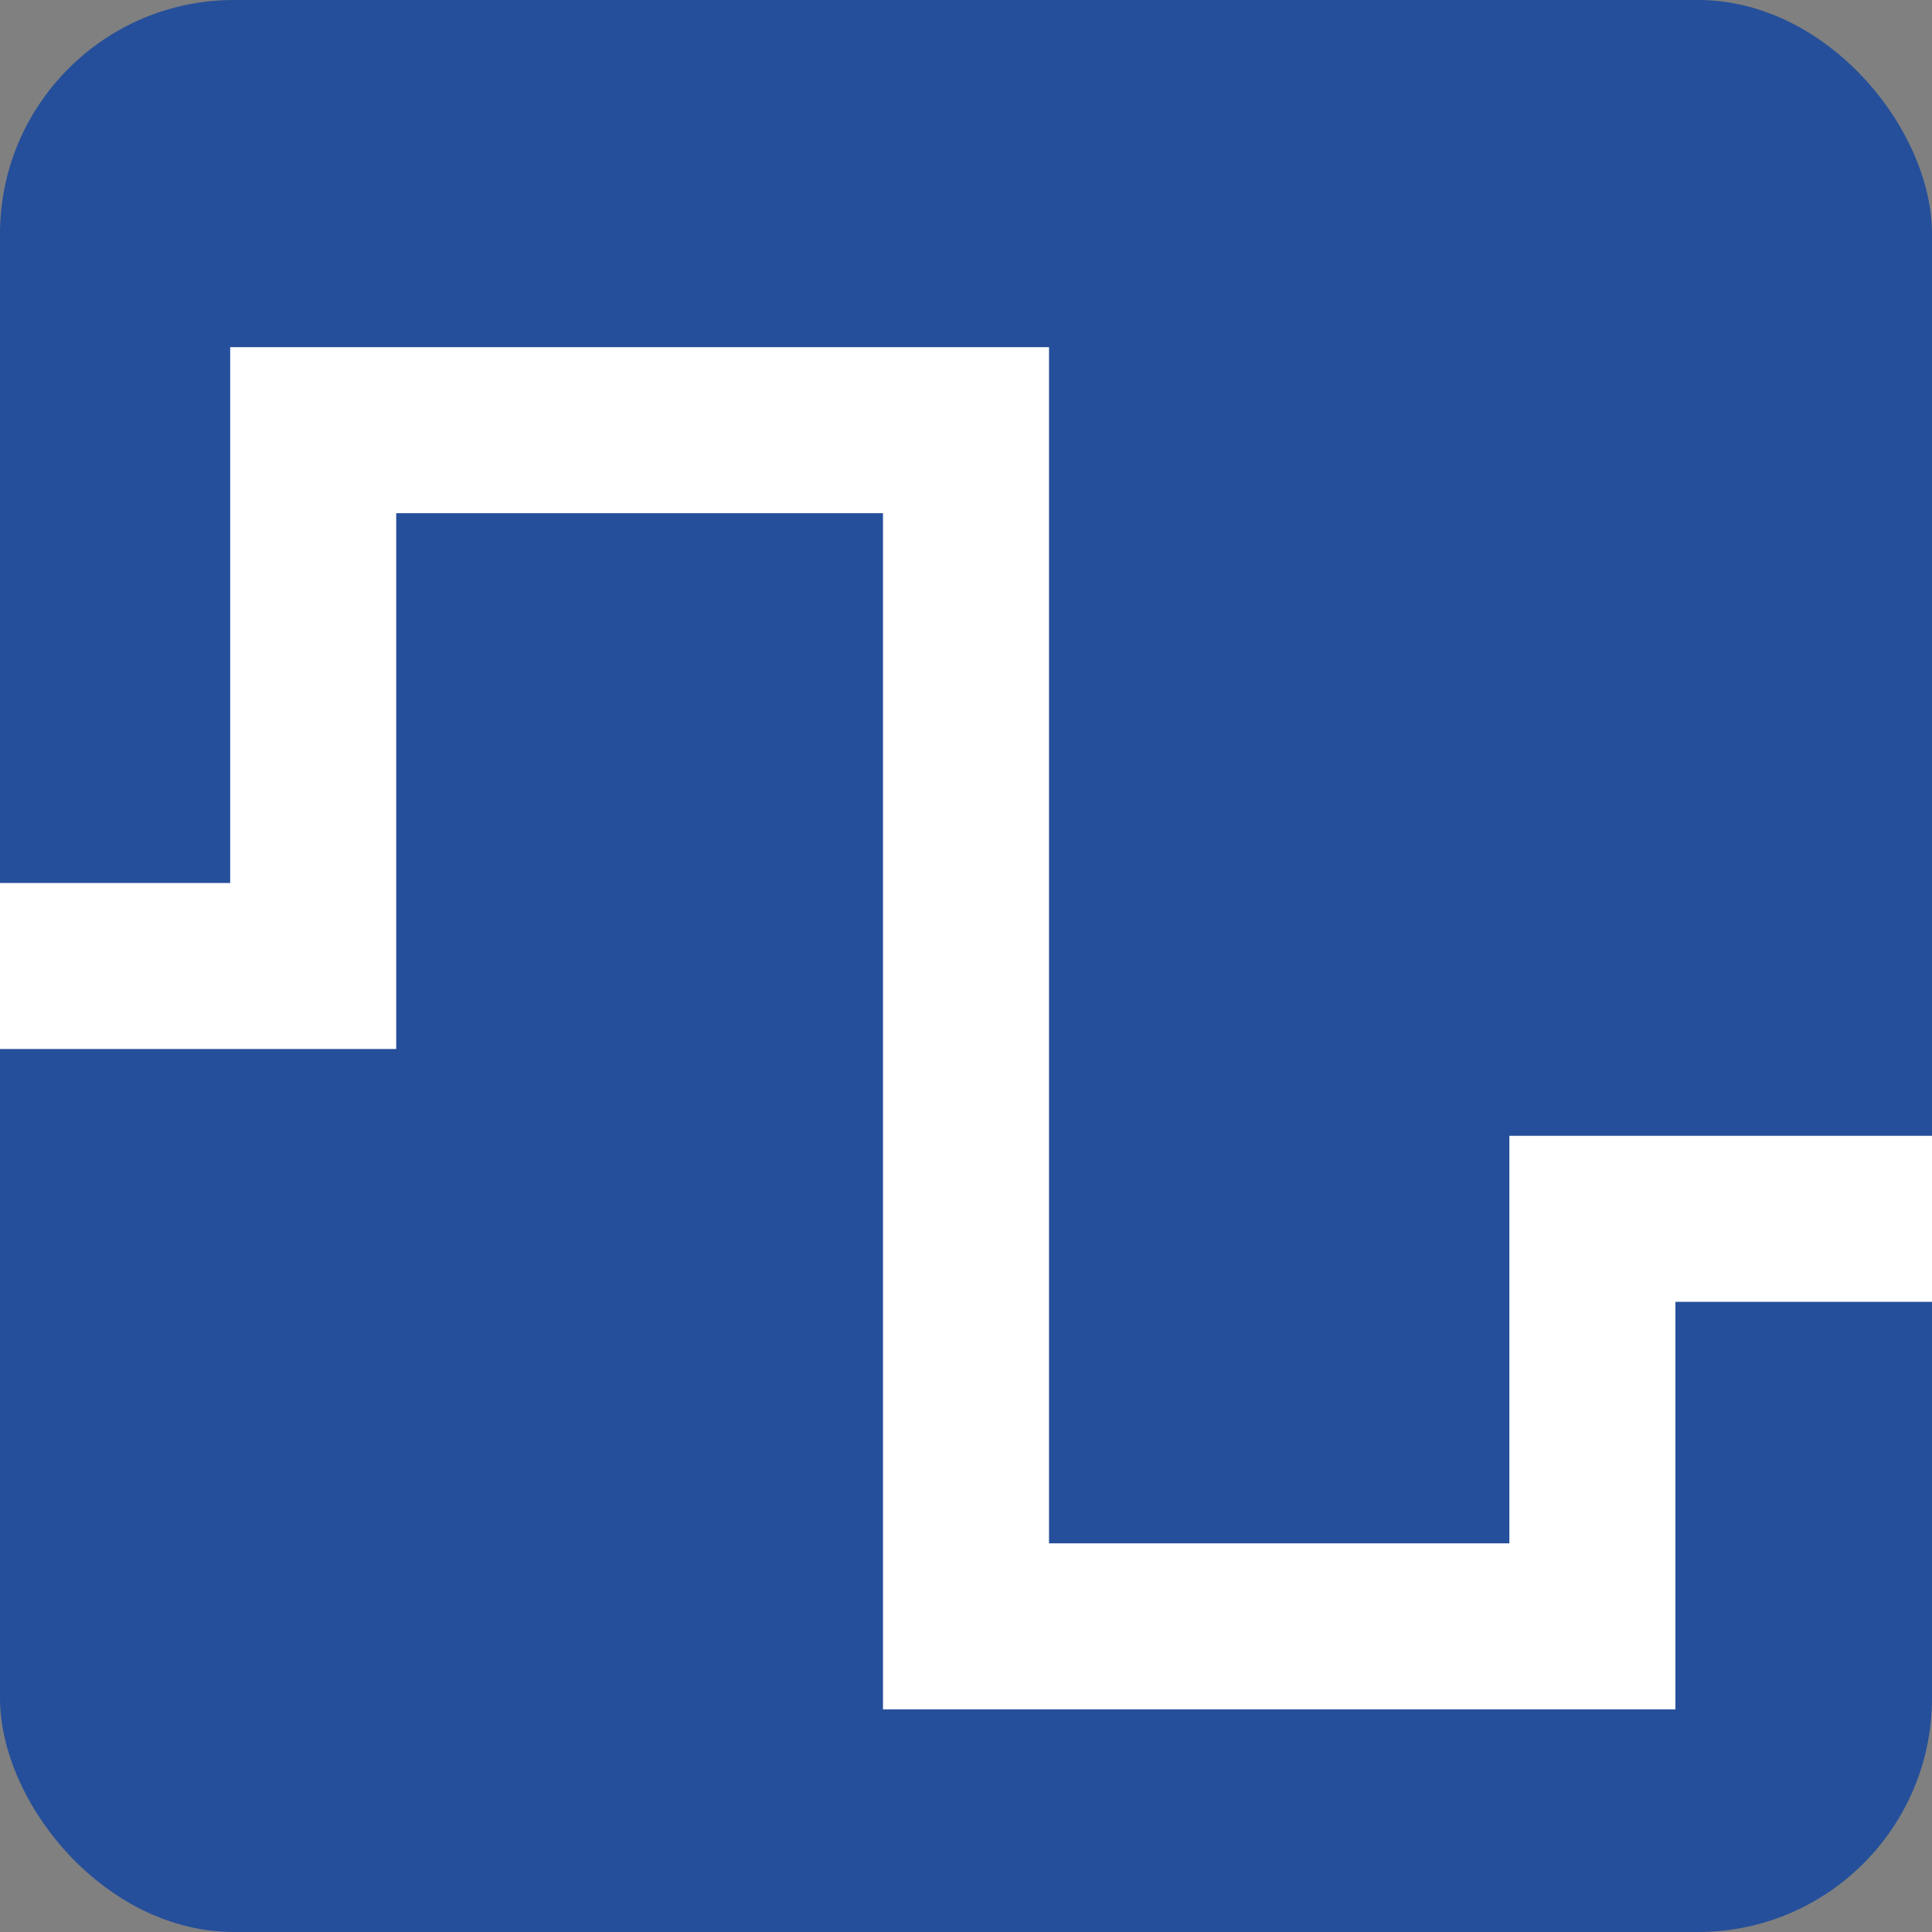
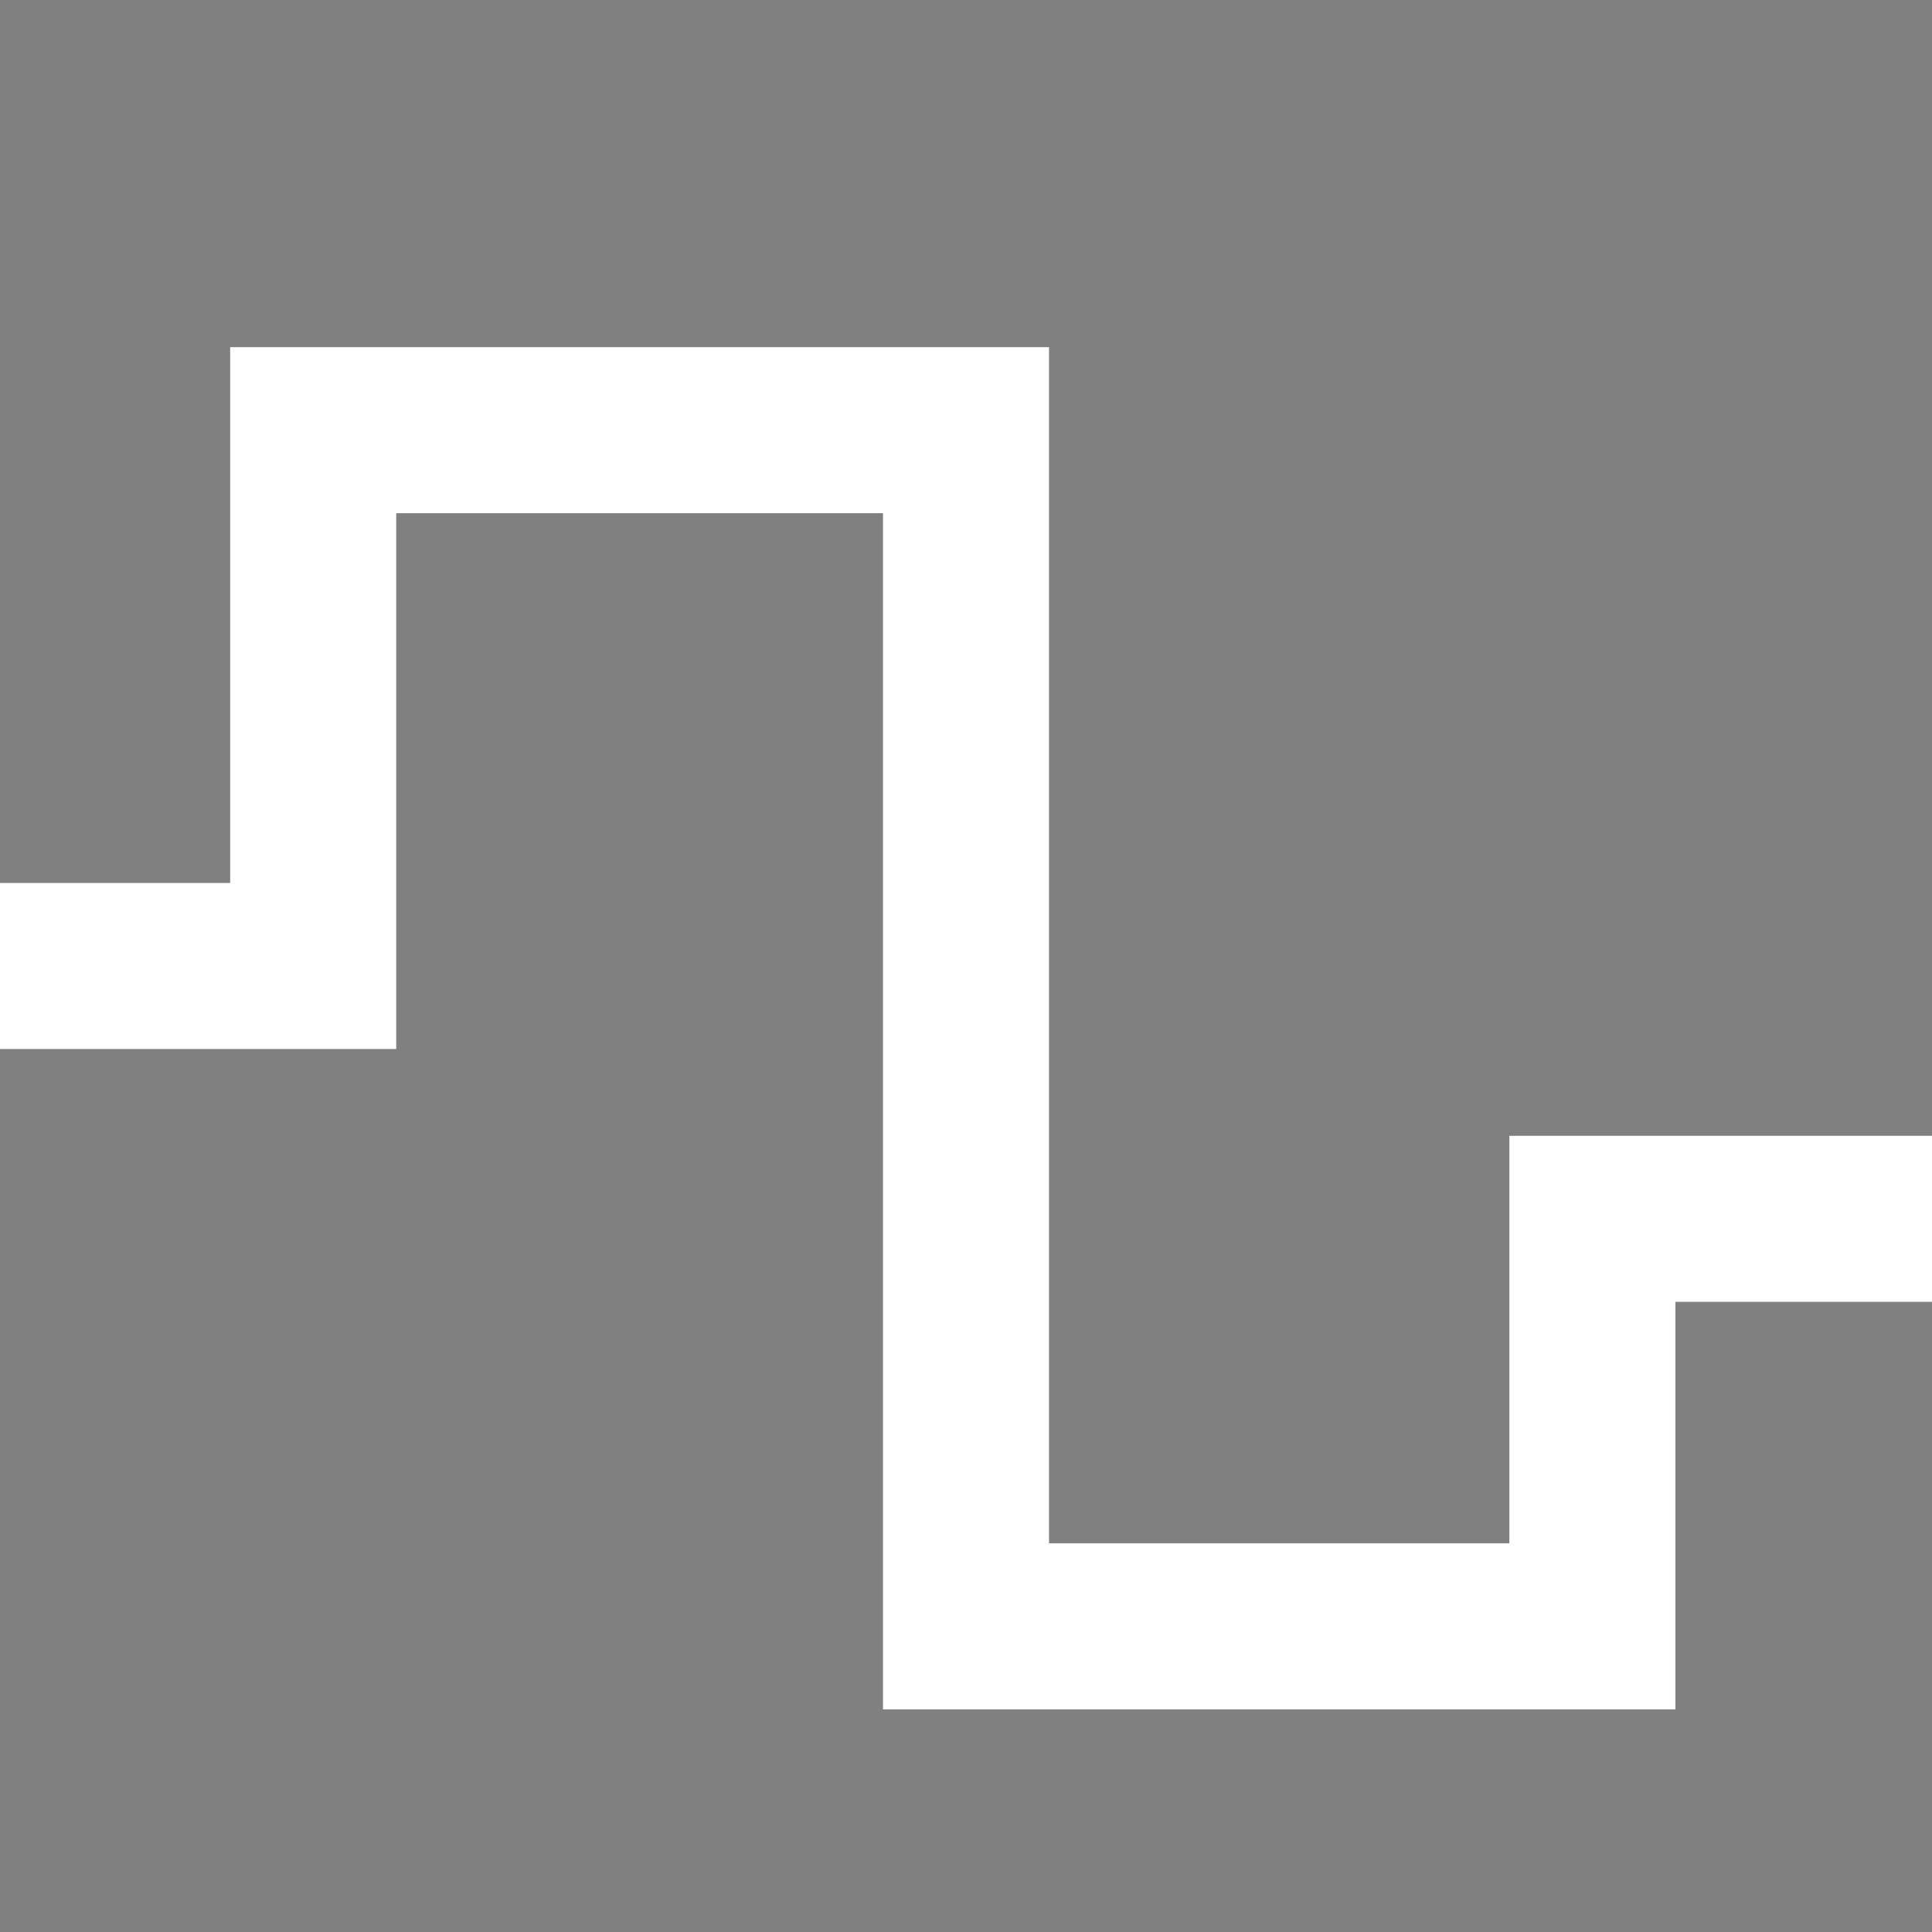
<svg xmlns="http://www.w3.org/2000/svg" viewBox="0 0 512 512">
  <rect x="0" y="0" width="512" height="512" fill="#808080" stroke="none" />
  <defs>
    <style>.cls-1{fill:#254f9a;}.cls-2{fill:#fff;}</style>
  </defs>
  <g id="Icons">
-     <rect class="cls-1" width="512" height="512" rx="62" />
    <polygon class="cls-2" points="400 301 400 409 278 409 278 92 61 92 61 234 0 234 0 278 105 278 105 136 234 136 234 453 444 453 444 345 512 345 512 301 400 301" />
  </g>
</svg>